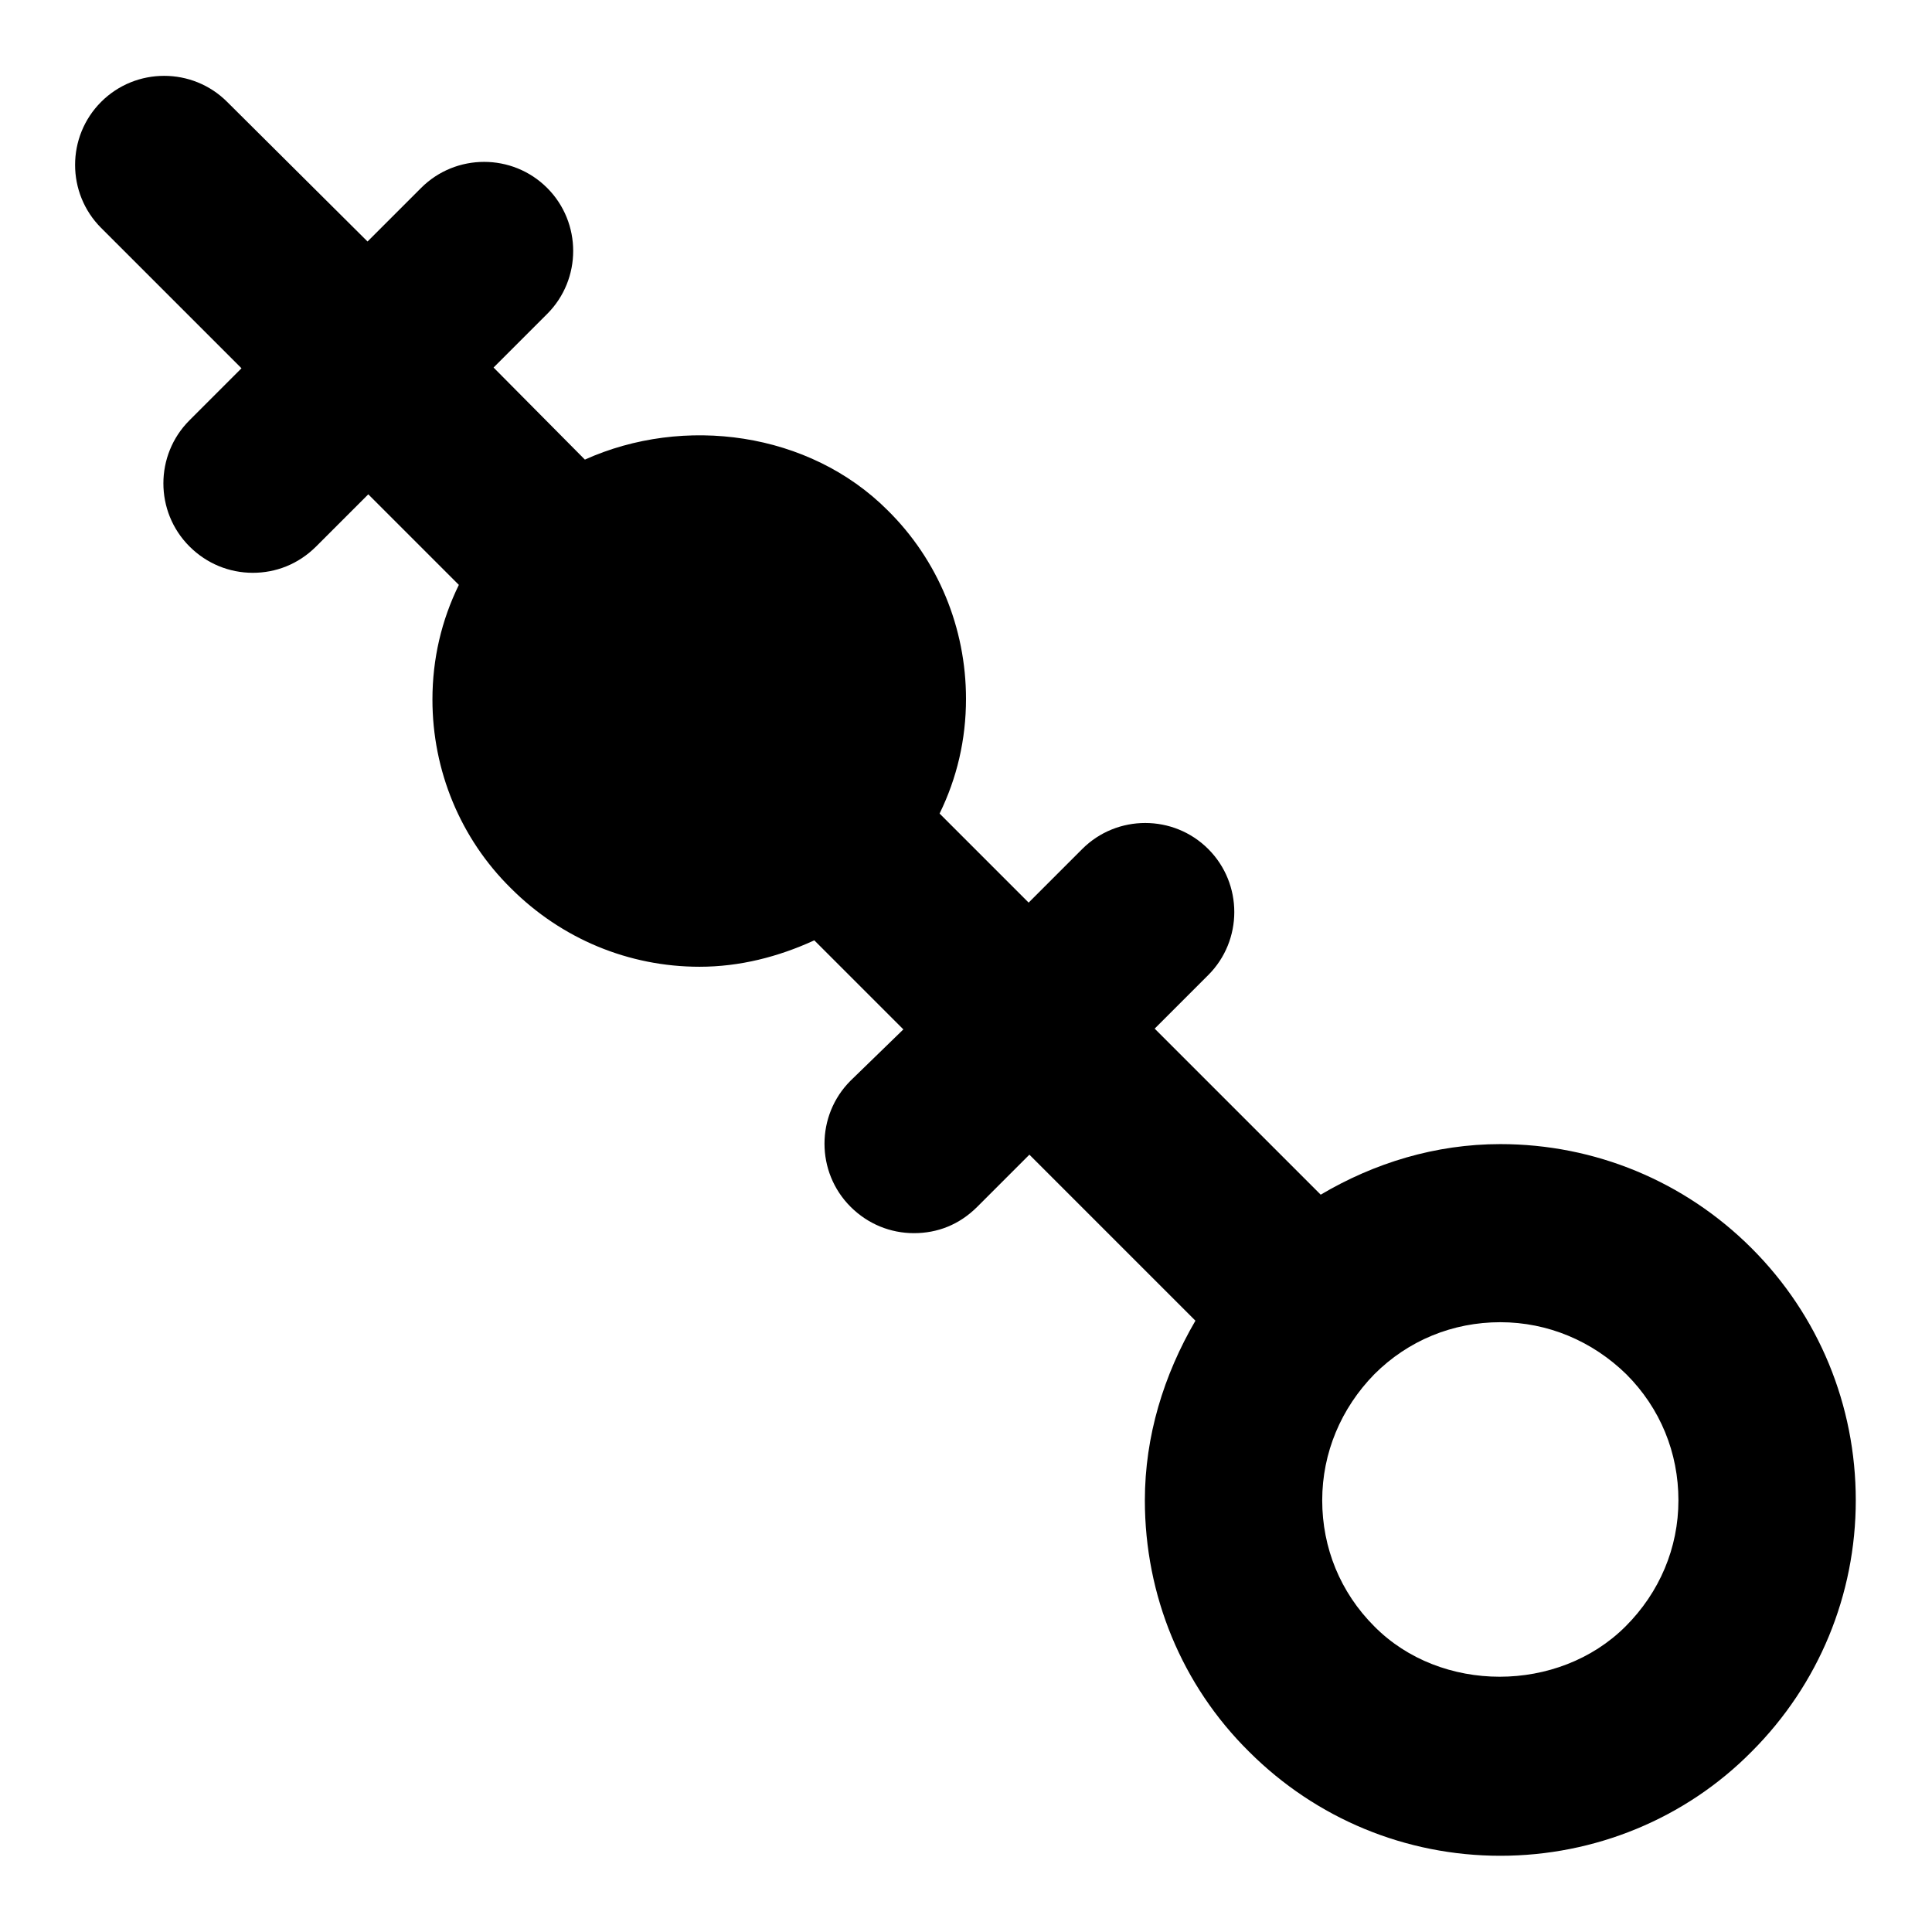
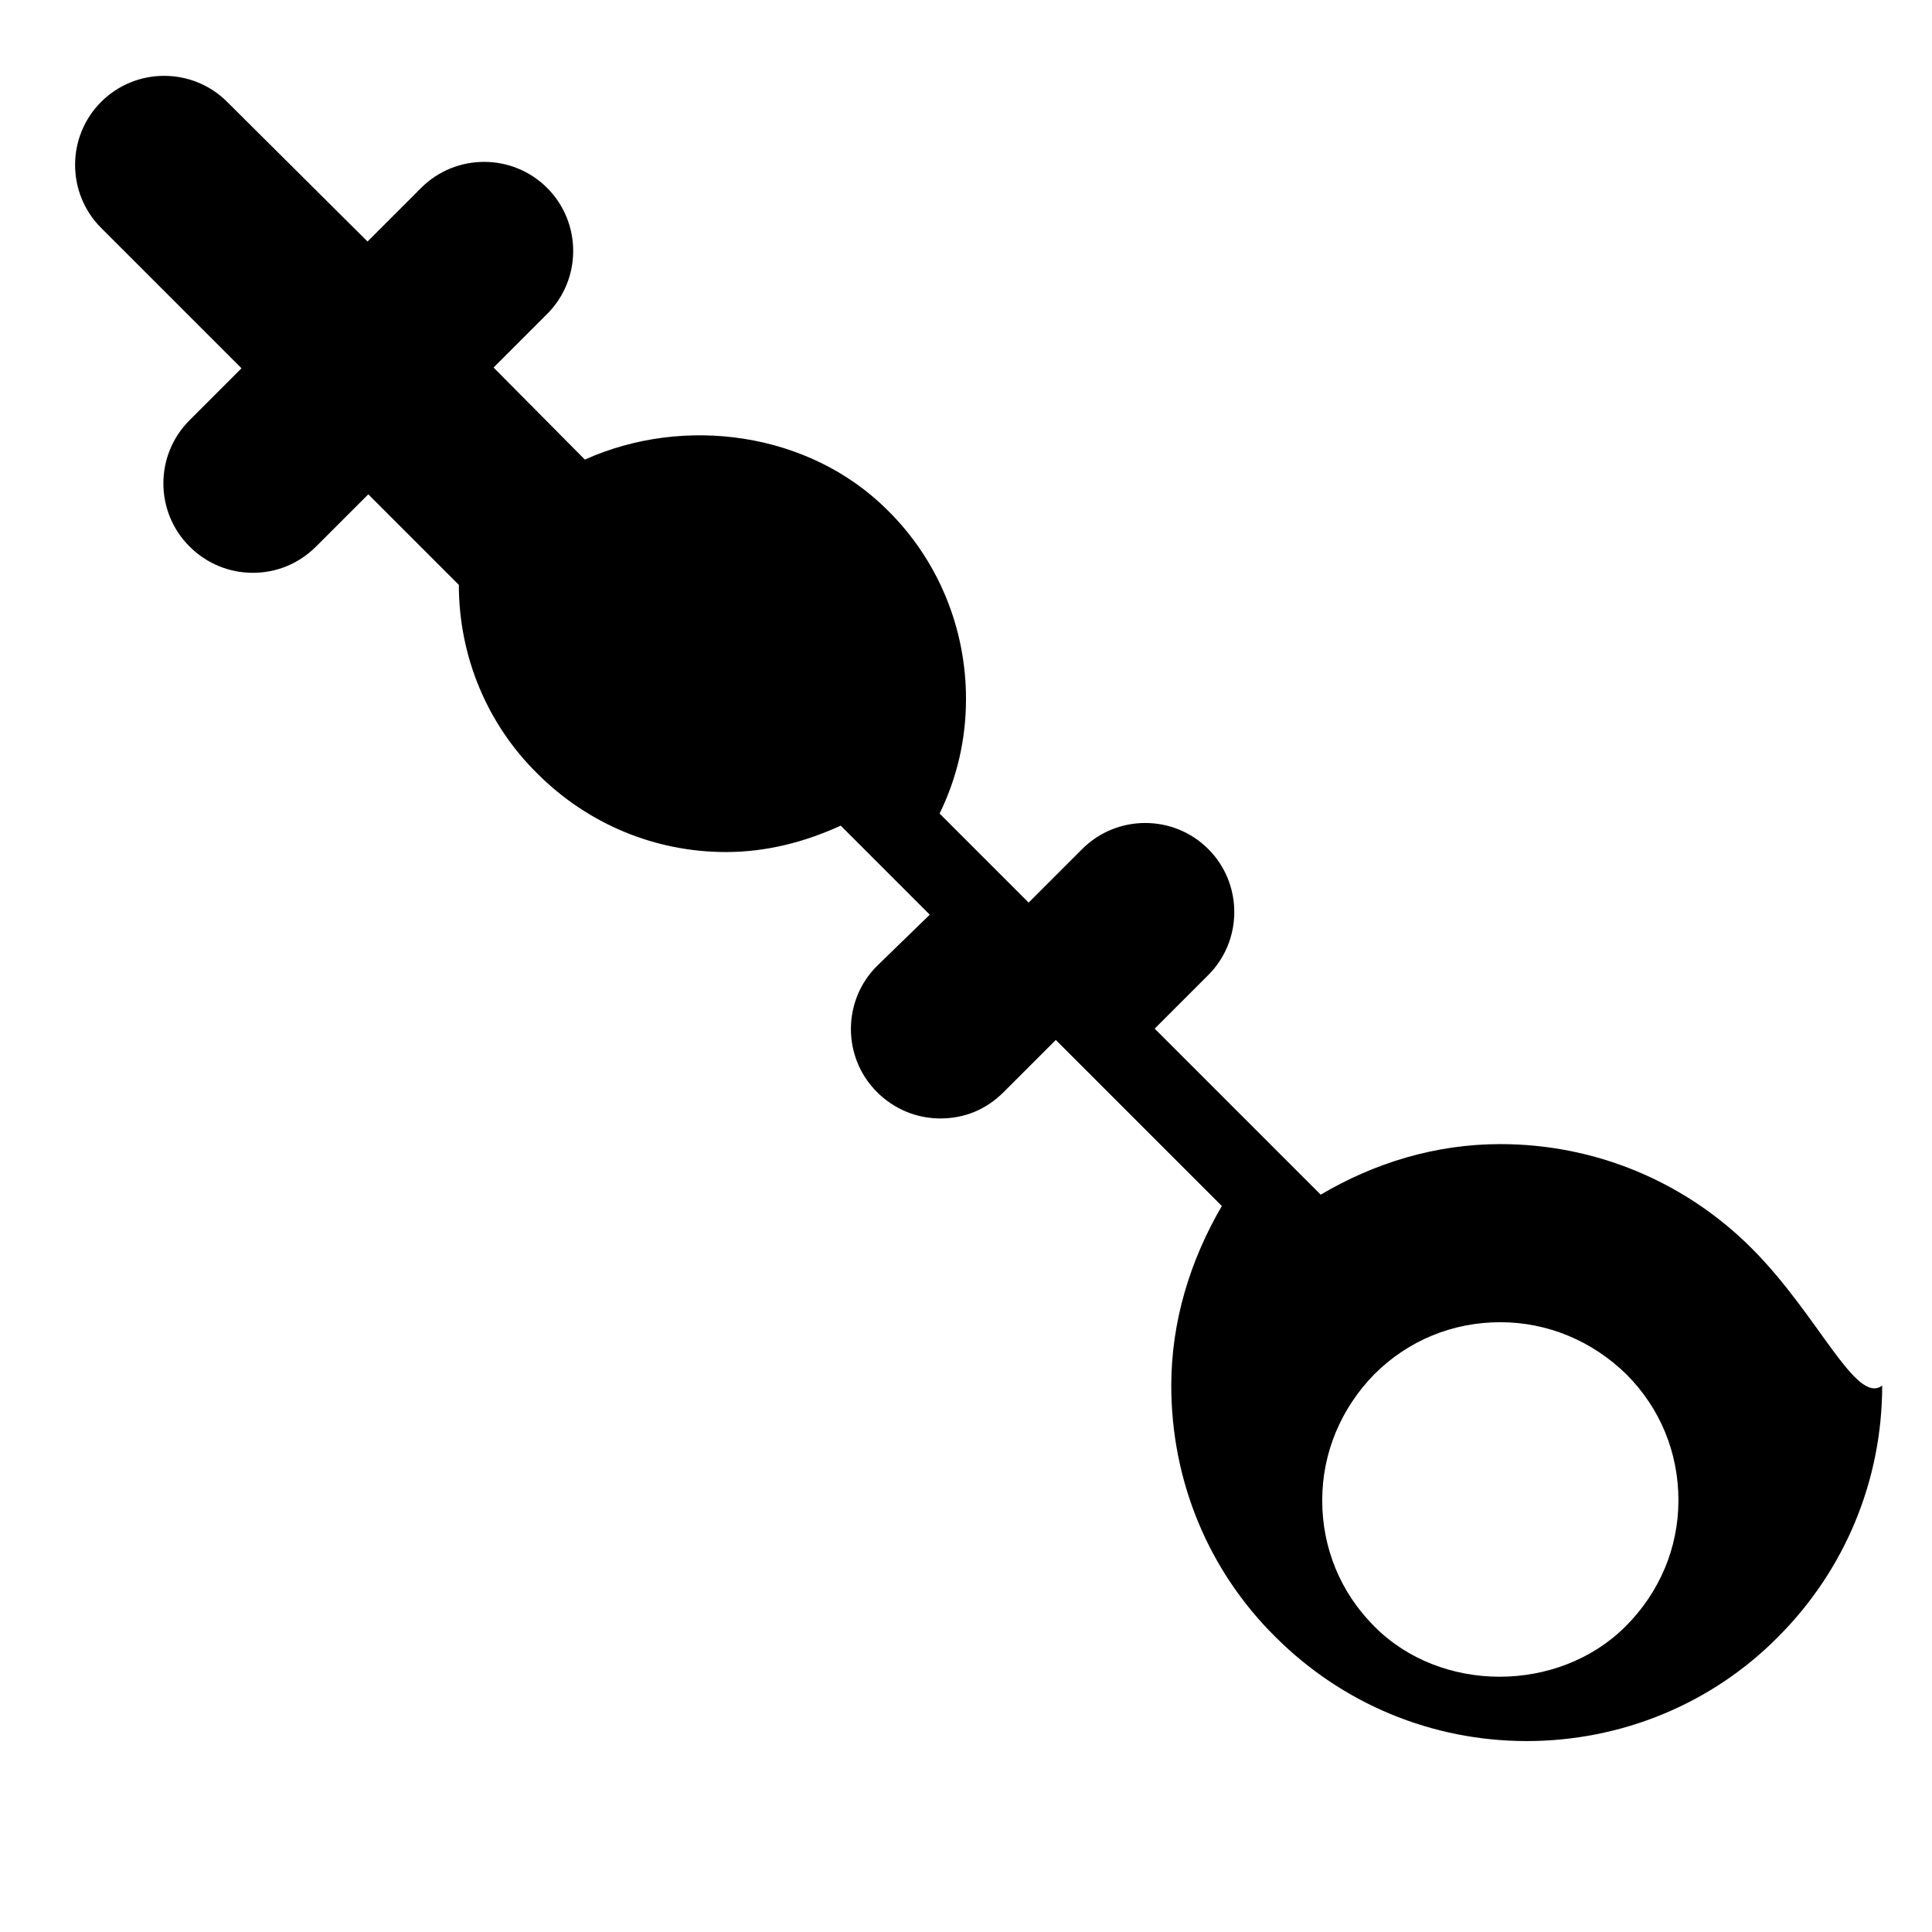
<svg xmlns="http://www.w3.org/2000/svg" version="1.1" x="0px" y="0px" viewBox="0 0 256 256" enable-background="new 0 0 256 256" xml:space="preserve">
  <g>
-     <path fill="#000000" d="M232.1,165.4c-8.9-8.9-20.8-13.8-33.3-13.8c-8.6,0-16.7,2.5-23.8,6.7l-22-22l7.1-7.1 c4.6-4.6,4.6-12.1,0-16.7c-4.6-4.6-12.1-4.6-16.7,0l-7.1,7.1l-11.8-11.8c2.3-4.7,3.5-9.8,3.5-15.2c0-9.4-3.7-18.4-10.4-25 c-10.4-10.4-27-12.6-40.1-6.7L65.4,48.7l7.1-7.1c4.6-4.6,4.6-12.1,0-16.7s-12.1-4.6-16.7,0L48.7,32L30.1,13.5 c-4.6-4.6-12.1-4.6-16.7,0c-4.6,4.6-4.6,12.1,0,16.7l18.6,18.6l-6.9,6.9c-4.6,4.6-4.6,12.1,0,16.7c2.3,2.3,5.3,3.5,8.4,3.5 c3,0,6-1.1,8.4-3.5l6.9-6.9l12,12c-2.3,4.7-3.5,9.8-3.5,15.2c0,9.4,3.7,18.4,10.4,25c6.7,6.7,15.6,10.4,25,10.4 c5.3,0,10.4-1.3,15.2-3.5l11.8,11.8l-7,6.8c-4.6,4.6-4.6,12.1,0,16.7c2.3,2.3,5.3,3.5,8.4,3.5s6-1.1,8.4-3.5l6.9-6.9l22,22 c-4.2,7.2-6.7,15.3-6.7,23.8c0,12.6,4.9,24.5,13.8,33.3c8.9,8.9,20.8,13.8,33.3,13.8s24.5-4.9,33.3-13.8 c8.9-8.9,13.8-20.8,13.8-33.3C245.9,186.2,241,174.3,232.1,165.4L232.1,165.4z M215.4,215.5c-8.9,8.9-24.5,8.9-33.3,0 c-4.5-4.5-6.9-10.4-6.9-16.7s2.5-12.2,6.9-16.7c4.5-4.5,10.4-6.9,16.7-6.9c6.3,0,12.2,2.5,16.7,6.9c4.5,4.5,6.9,10.4,6.9,16.7 S219.9,211,215.4,215.5z" />
+     <path fill="#000000" d="M232.1,165.4c-8.9-8.9-20.8-13.8-33.3-13.8c-8.6,0-16.7,2.5-23.8,6.7l-22-22l7.1-7.1 c4.6-4.6,4.6-12.1,0-16.7c-4.6-4.6-12.1-4.6-16.7,0l-7.1,7.1l-11.8-11.8c2.3-4.7,3.5-9.8,3.5-15.2c0-9.4-3.7-18.4-10.4-25 c-10.4-10.4-27-12.6-40.1-6.7L65.4,48.7l7.1-7.1c4.6-4.6,4.6-12.1,0-16.7s-12.1-4.6-16.7,0L48.7,32L30.1,13.5 c-4.6-4.6-12.1-4.6-16.7,0c-4.6,4.6-4.6,12.1,0,16.7l18.6,18.6l-6.9,6.9c-4.6,4.6-4.6,12.1,0,16.7c2.3,2.3,5.3,3.5,8.4,3.5 c3,0,6-1.1,8.4-3.5l6.9-6.9l12,12c0,9.4,3.7,18.4,10.4,25c6.7,6.7,15.6,10.4,25,10.4 c5.3,0,10.4-1.3,15.2-3.5l11.8,11.8l-7,6.8c-4.6,4.6-4.6,12.1,0,16.7c2.3,2.3,5.3,3.5,8.4,3.5s6-1.1,8.4-3.5l6.9-6.9l22,22 c-4.2,7.2-6.7,15.3-6.7,23.8c0,12.6,4.9,24.5,13.8,33.3c8.9,8.9,20.8,13.8,33.3,13.8s24.5-4.9,33.3-13.8 c8.9-8.9,13.8-20.8,13.8-33.3C245.9,186.2,241,174.3,232.1,165.4L232.1,165.4z M215.4,215.5c-8.9,8.9-24.5,8.9-33.3,0 c-4.5-4.5-6.9-10.4-6.9-16.7s2.5-12.2,6.9-16.7c4.5-4.5,10.4-6.9,16.7-6.9c6.3,0,12.2,2.5,16.7,6.9c4.5,4.5,6.9,10.4,6.9,16.7 S219.9,211,215.4,215.5z" />
  </g>
</svg>